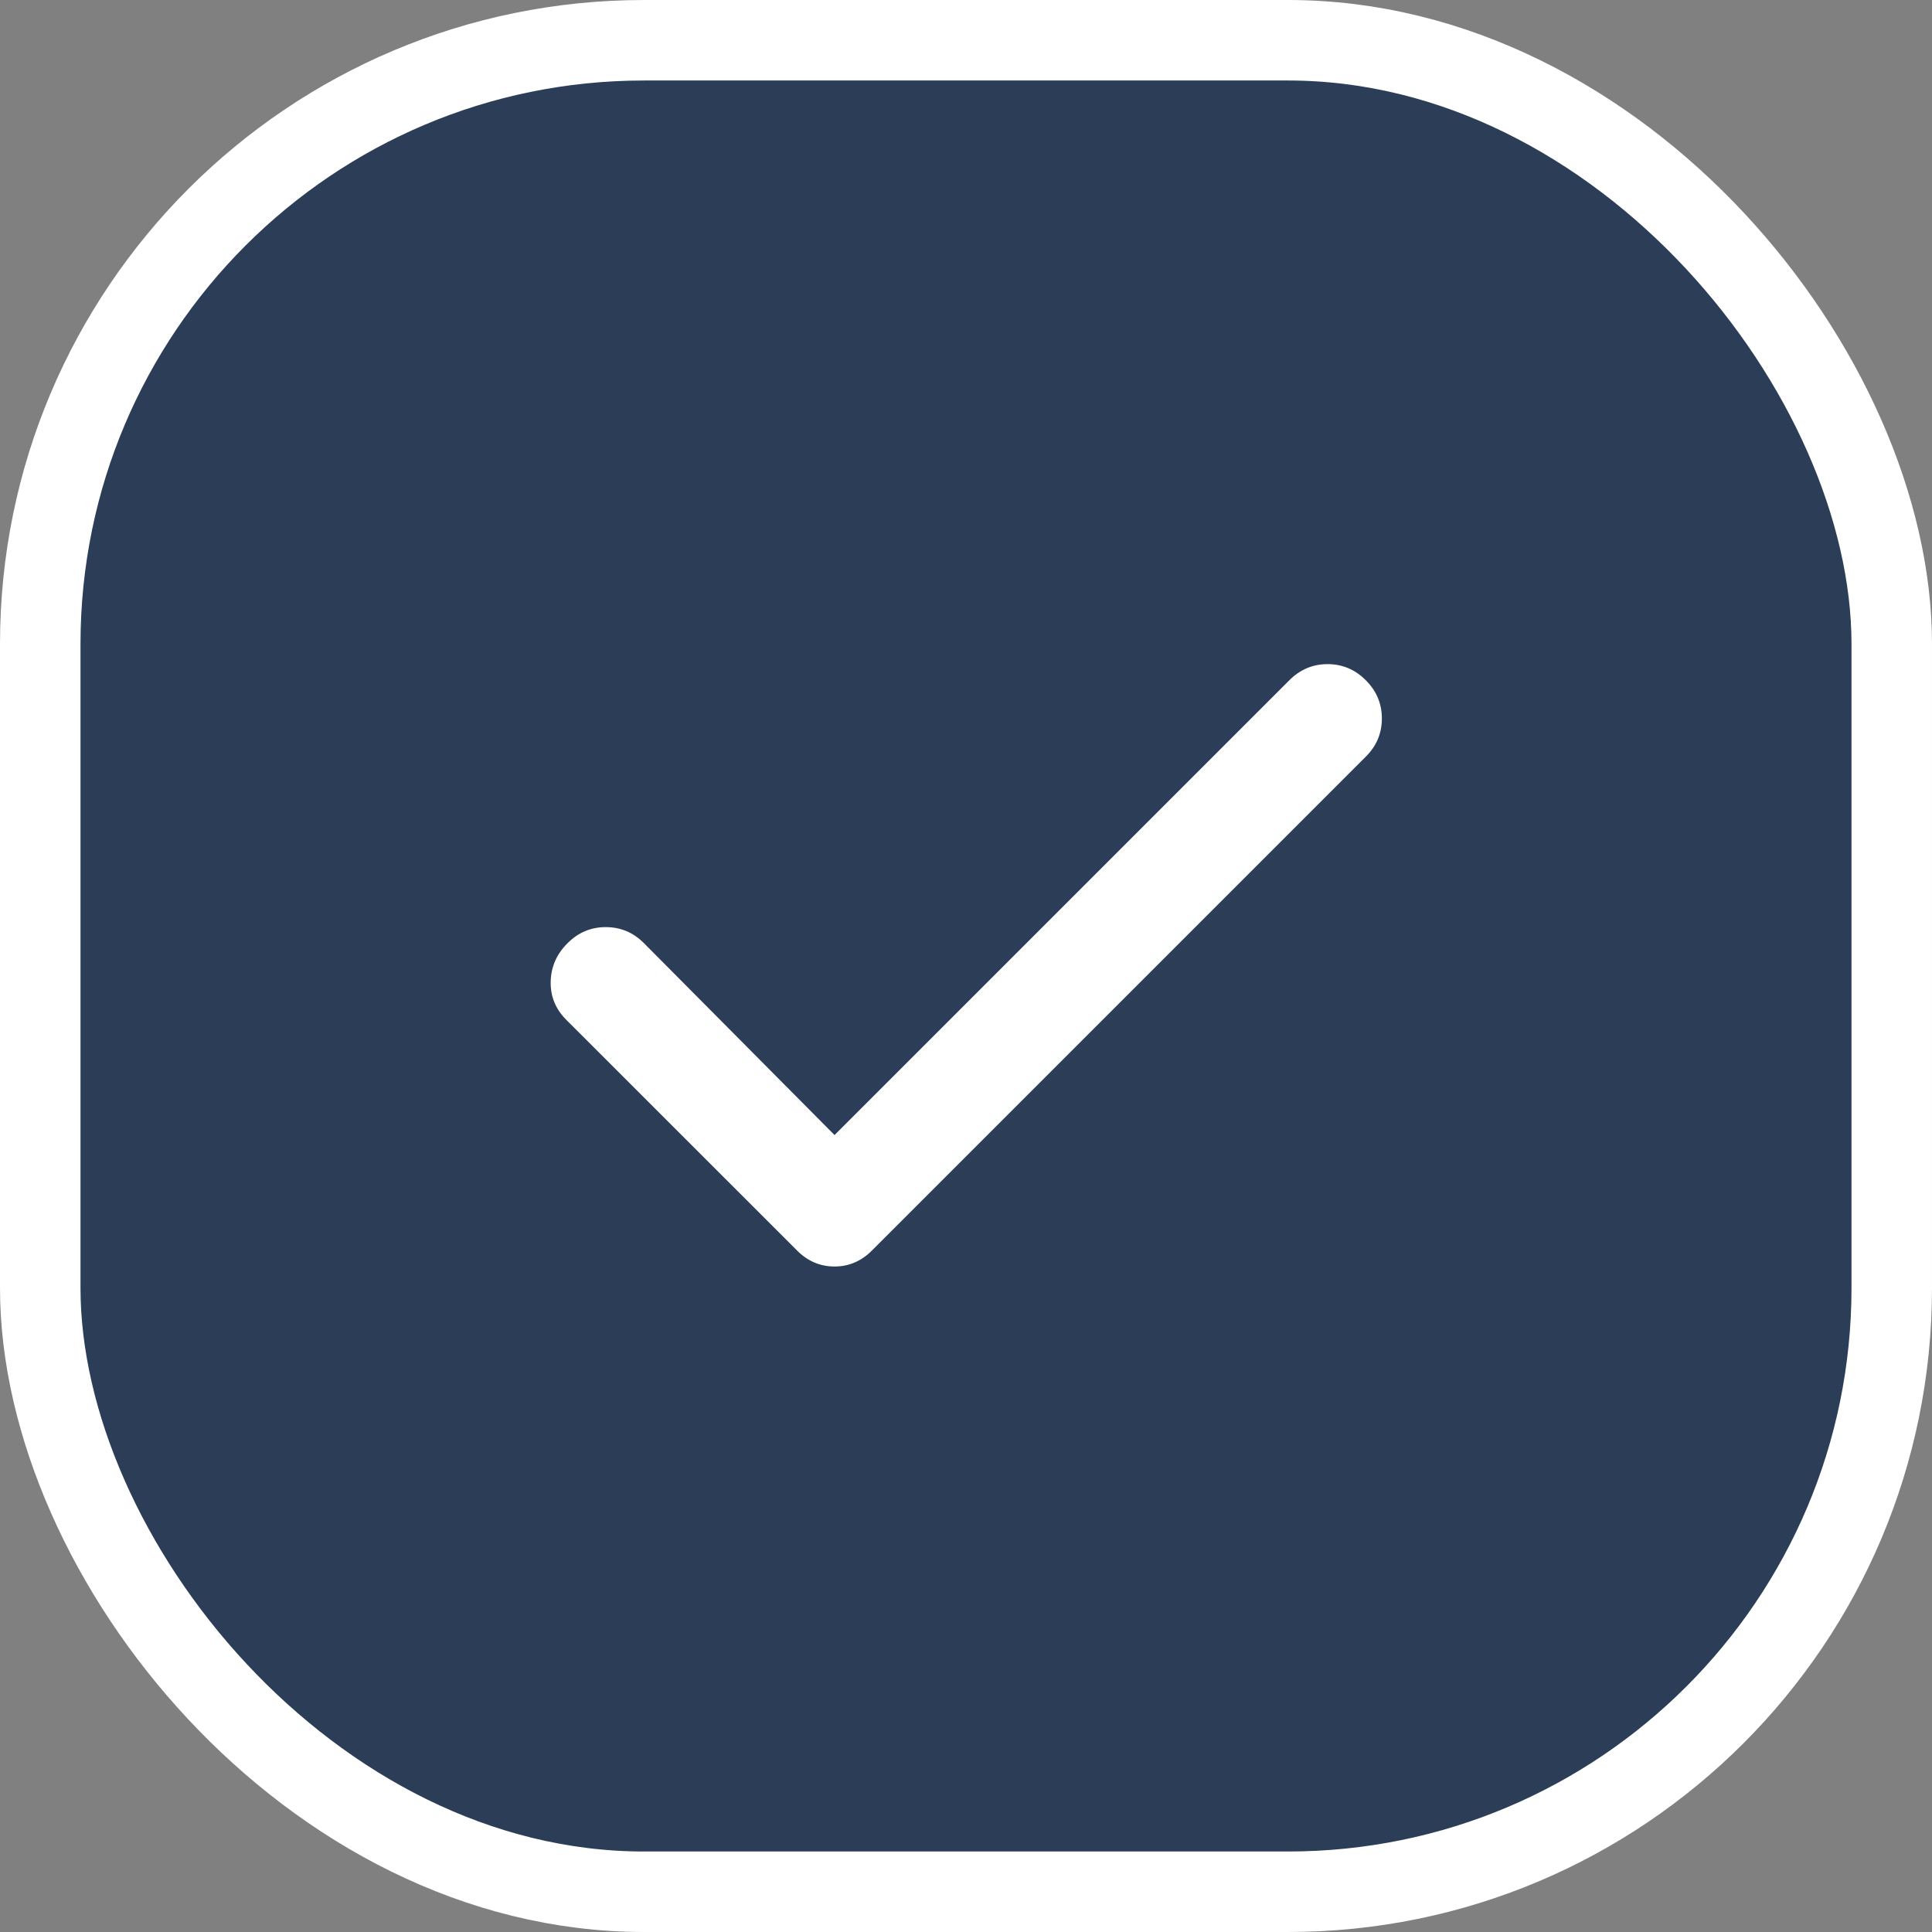
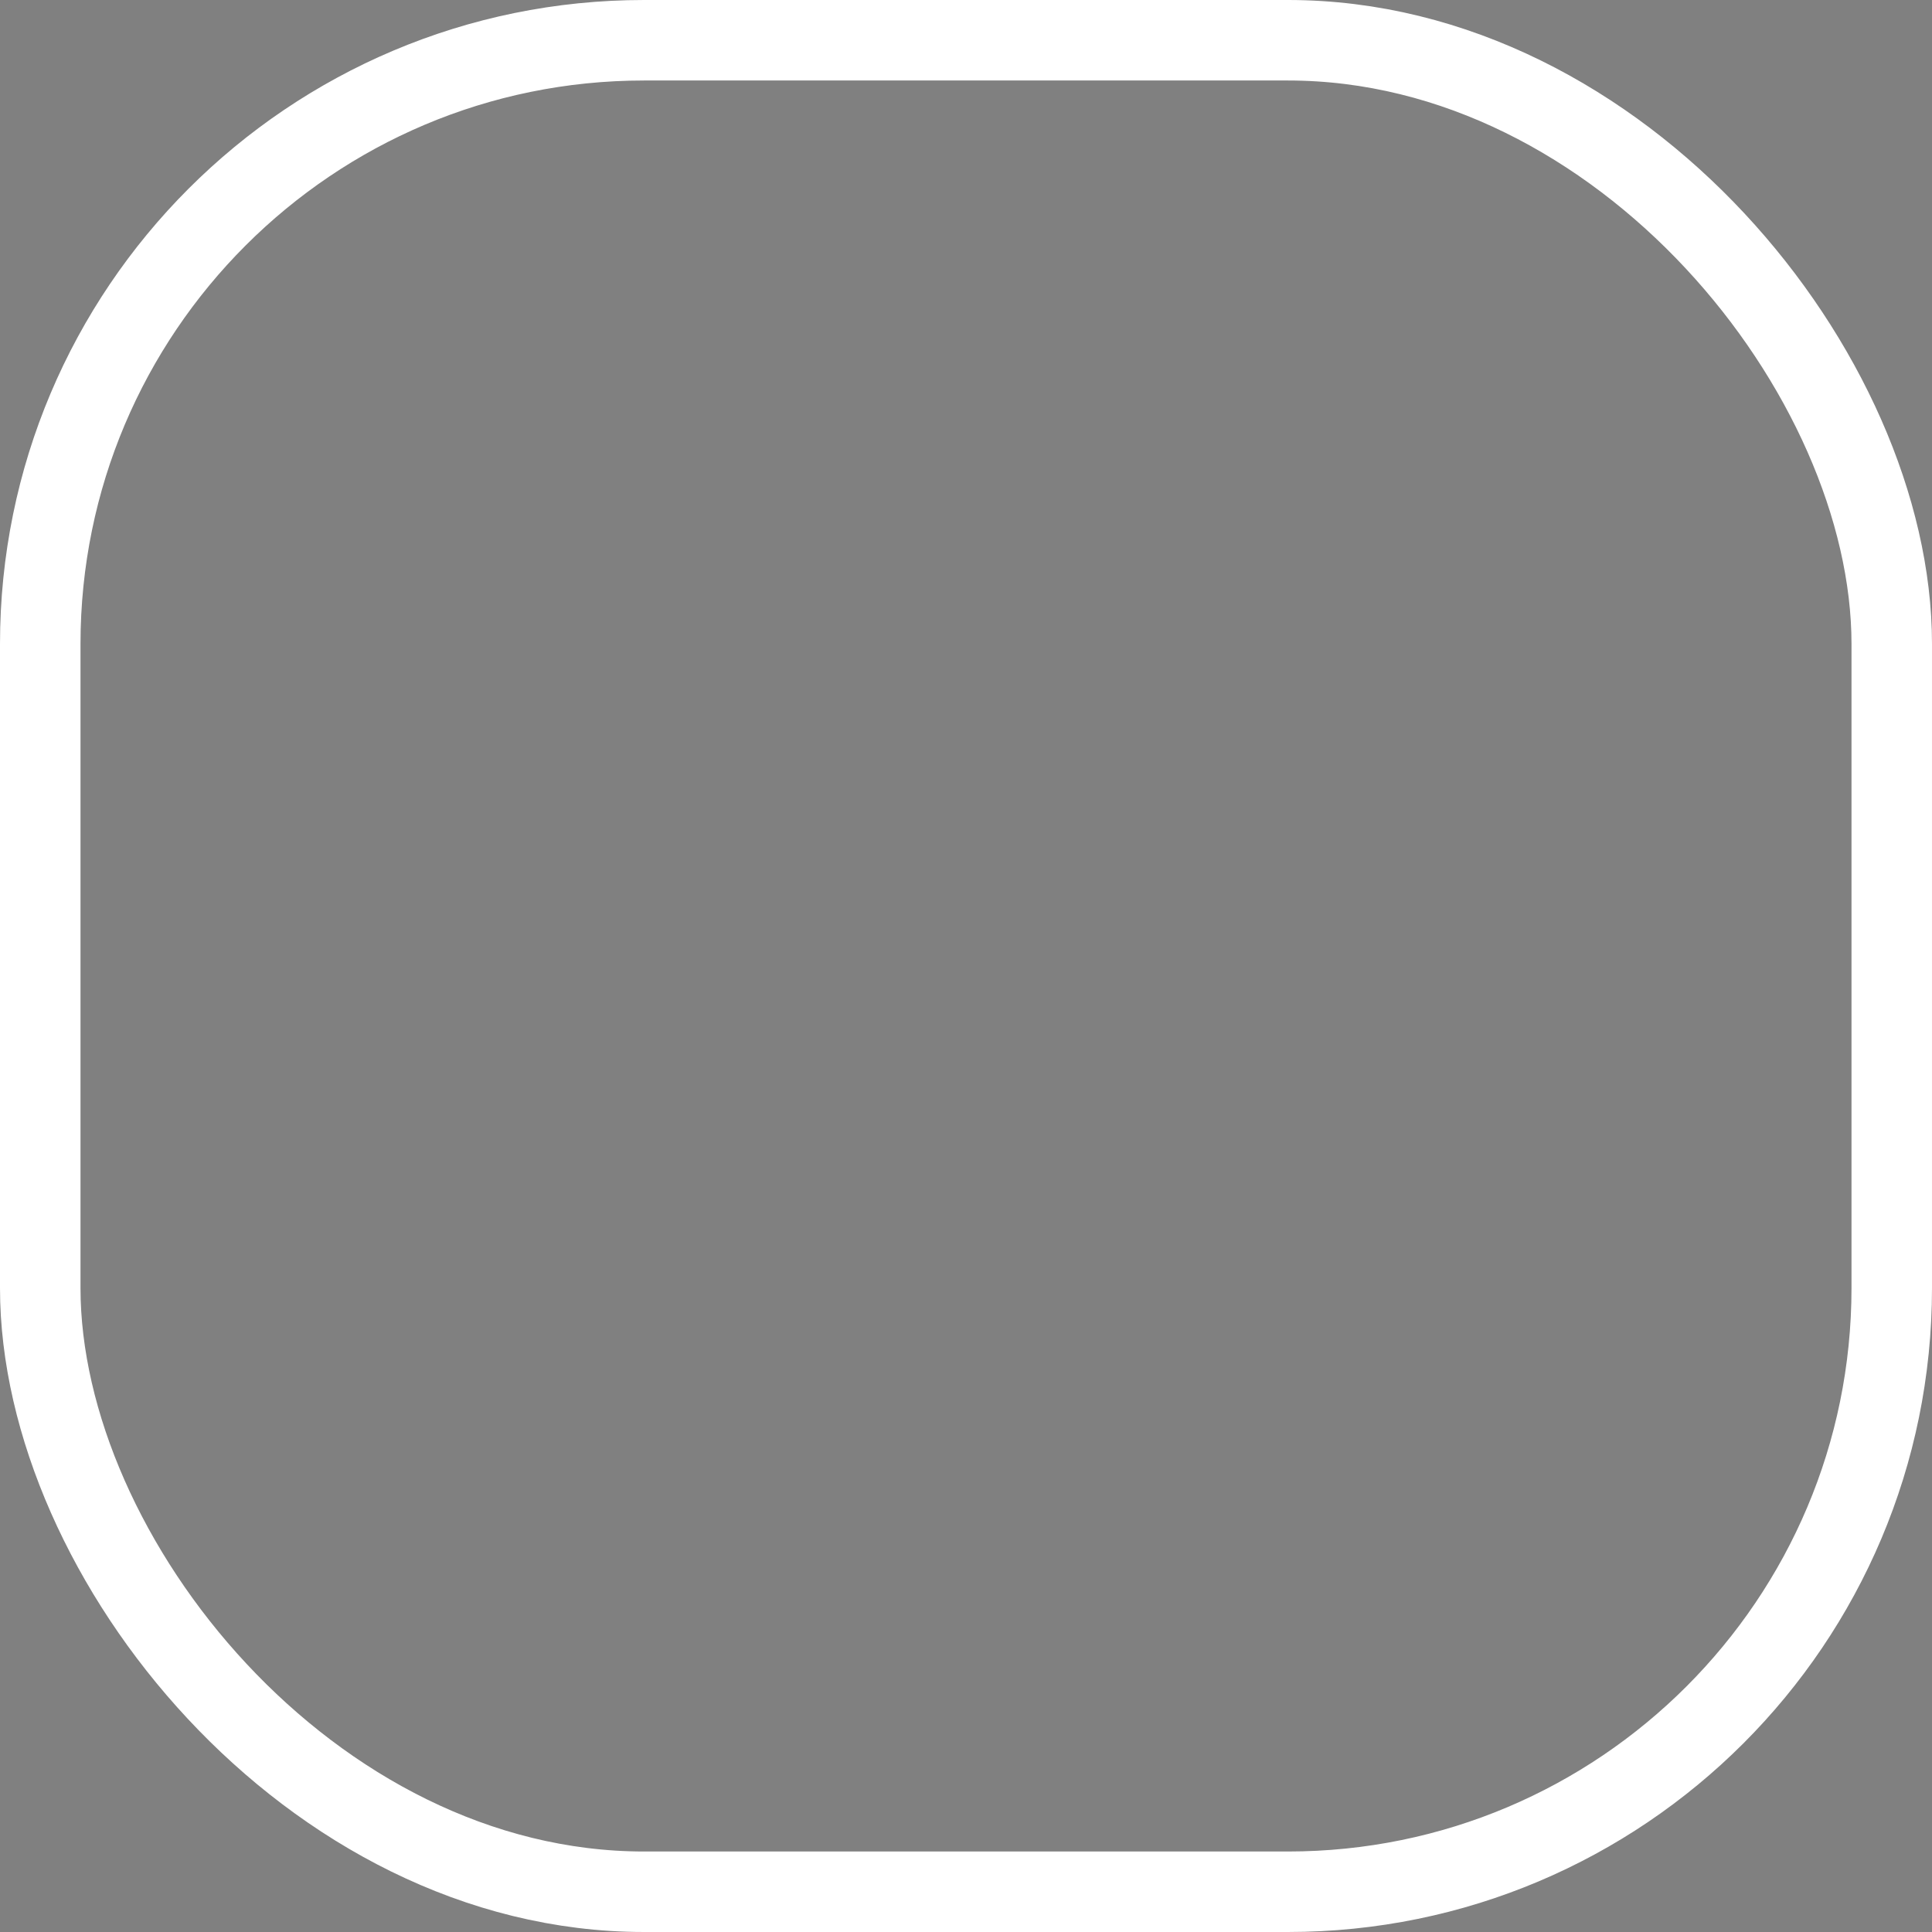
<svg xmlns="http://www.w3.org/2000/svg" width="24" height="24" viewBox="0 0 24 24" fill="none">
  <rect x="0" y="0" width="24" height="24" fill="#808080" stroke="none" />
-   <rect x="0.5" y="0.5" width="23" height="23" rx="7.5" fill="#2C3D58" />
  <rect x="0.5" y="0.5" width="23" height="23" rx="7.5" stroke="white" />
-   <path d="M10.367 14.1L16.017 8.45C16.15 8.317 16.308 8.25 16.492 8.25C16.675 8.25 16.834 8.317 16.966 8.45C17.1 8.583 17.166 8.742 17.166 8.925C17.166 9.109 17.1 9.267 16.966 9.4L10.833 15.533C10.7 15.667 10.544 15.733 10.367 15.733C10.189 15.733 10.033 15.667 9.9 15.533L7.033 12.667C6.9 12.533 6.836 12.375 6.841 12.191C6.846 12.008 6.916 11.85 7.05 11.717C7.183 11.583 7.342 11.517 7.525 11.517C7.709 11.517 7.867 11.583 8 11.717L10.367 14.1Z" fill="white" />
</svg>